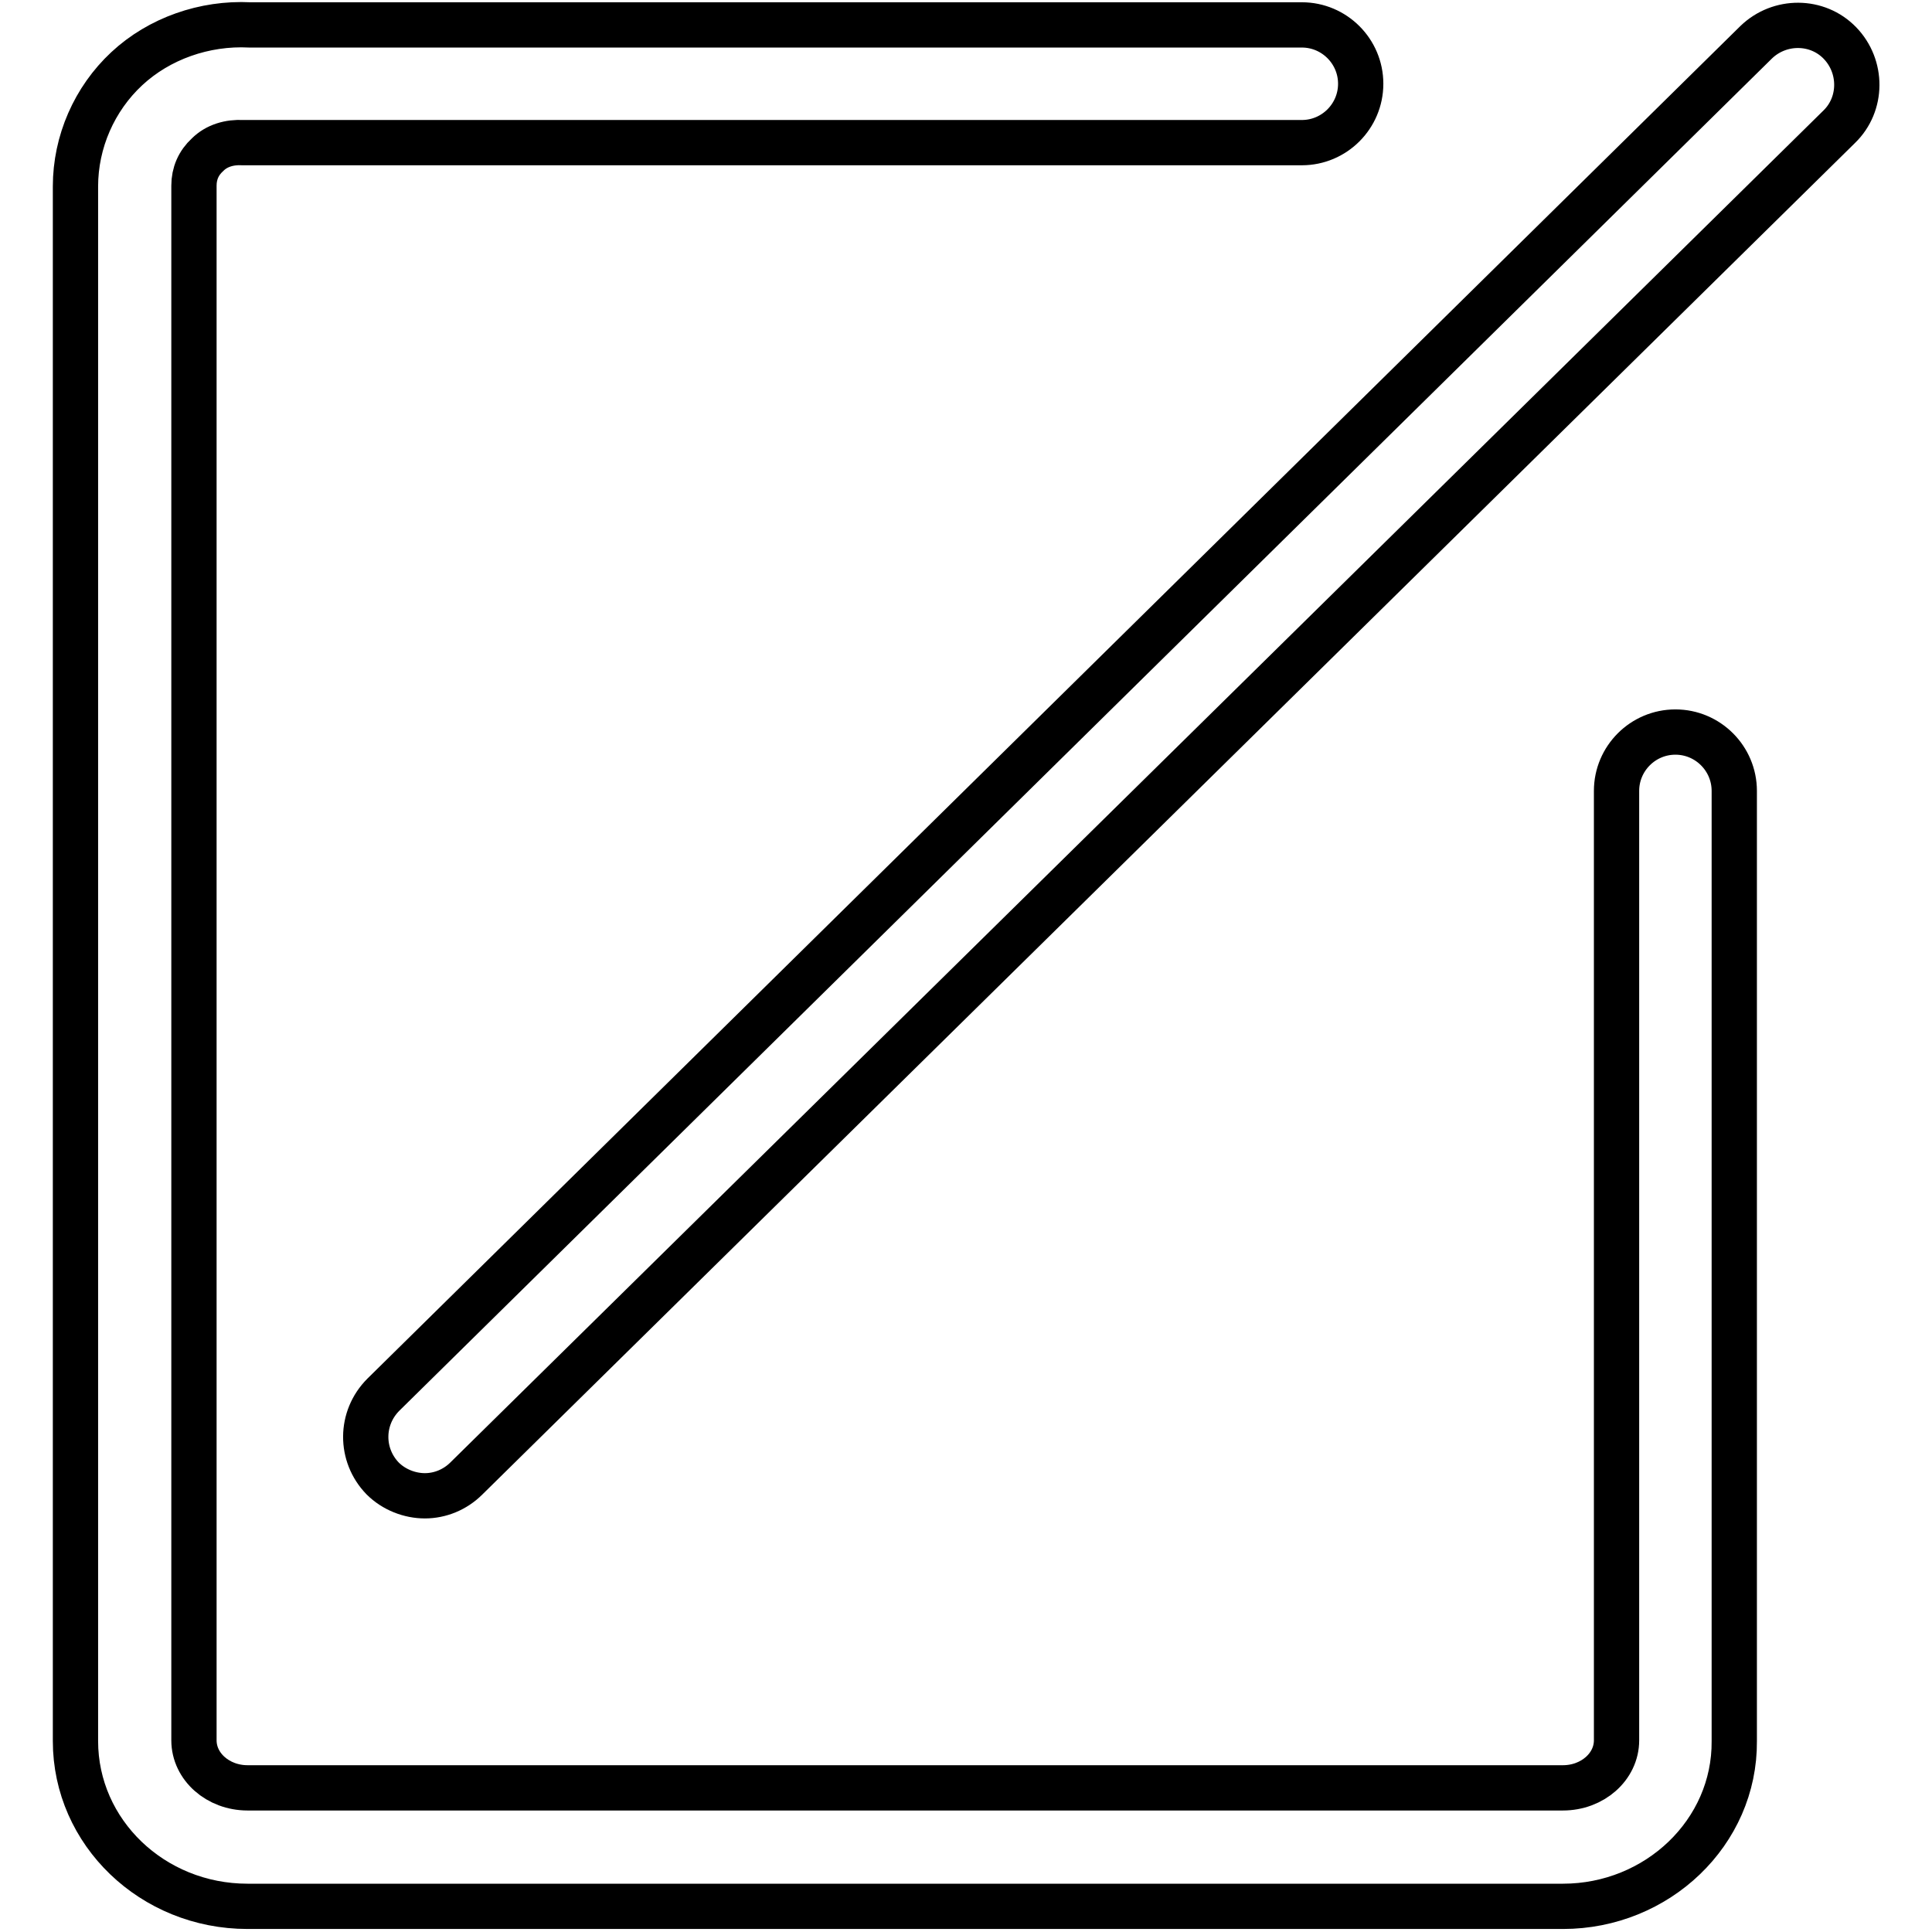
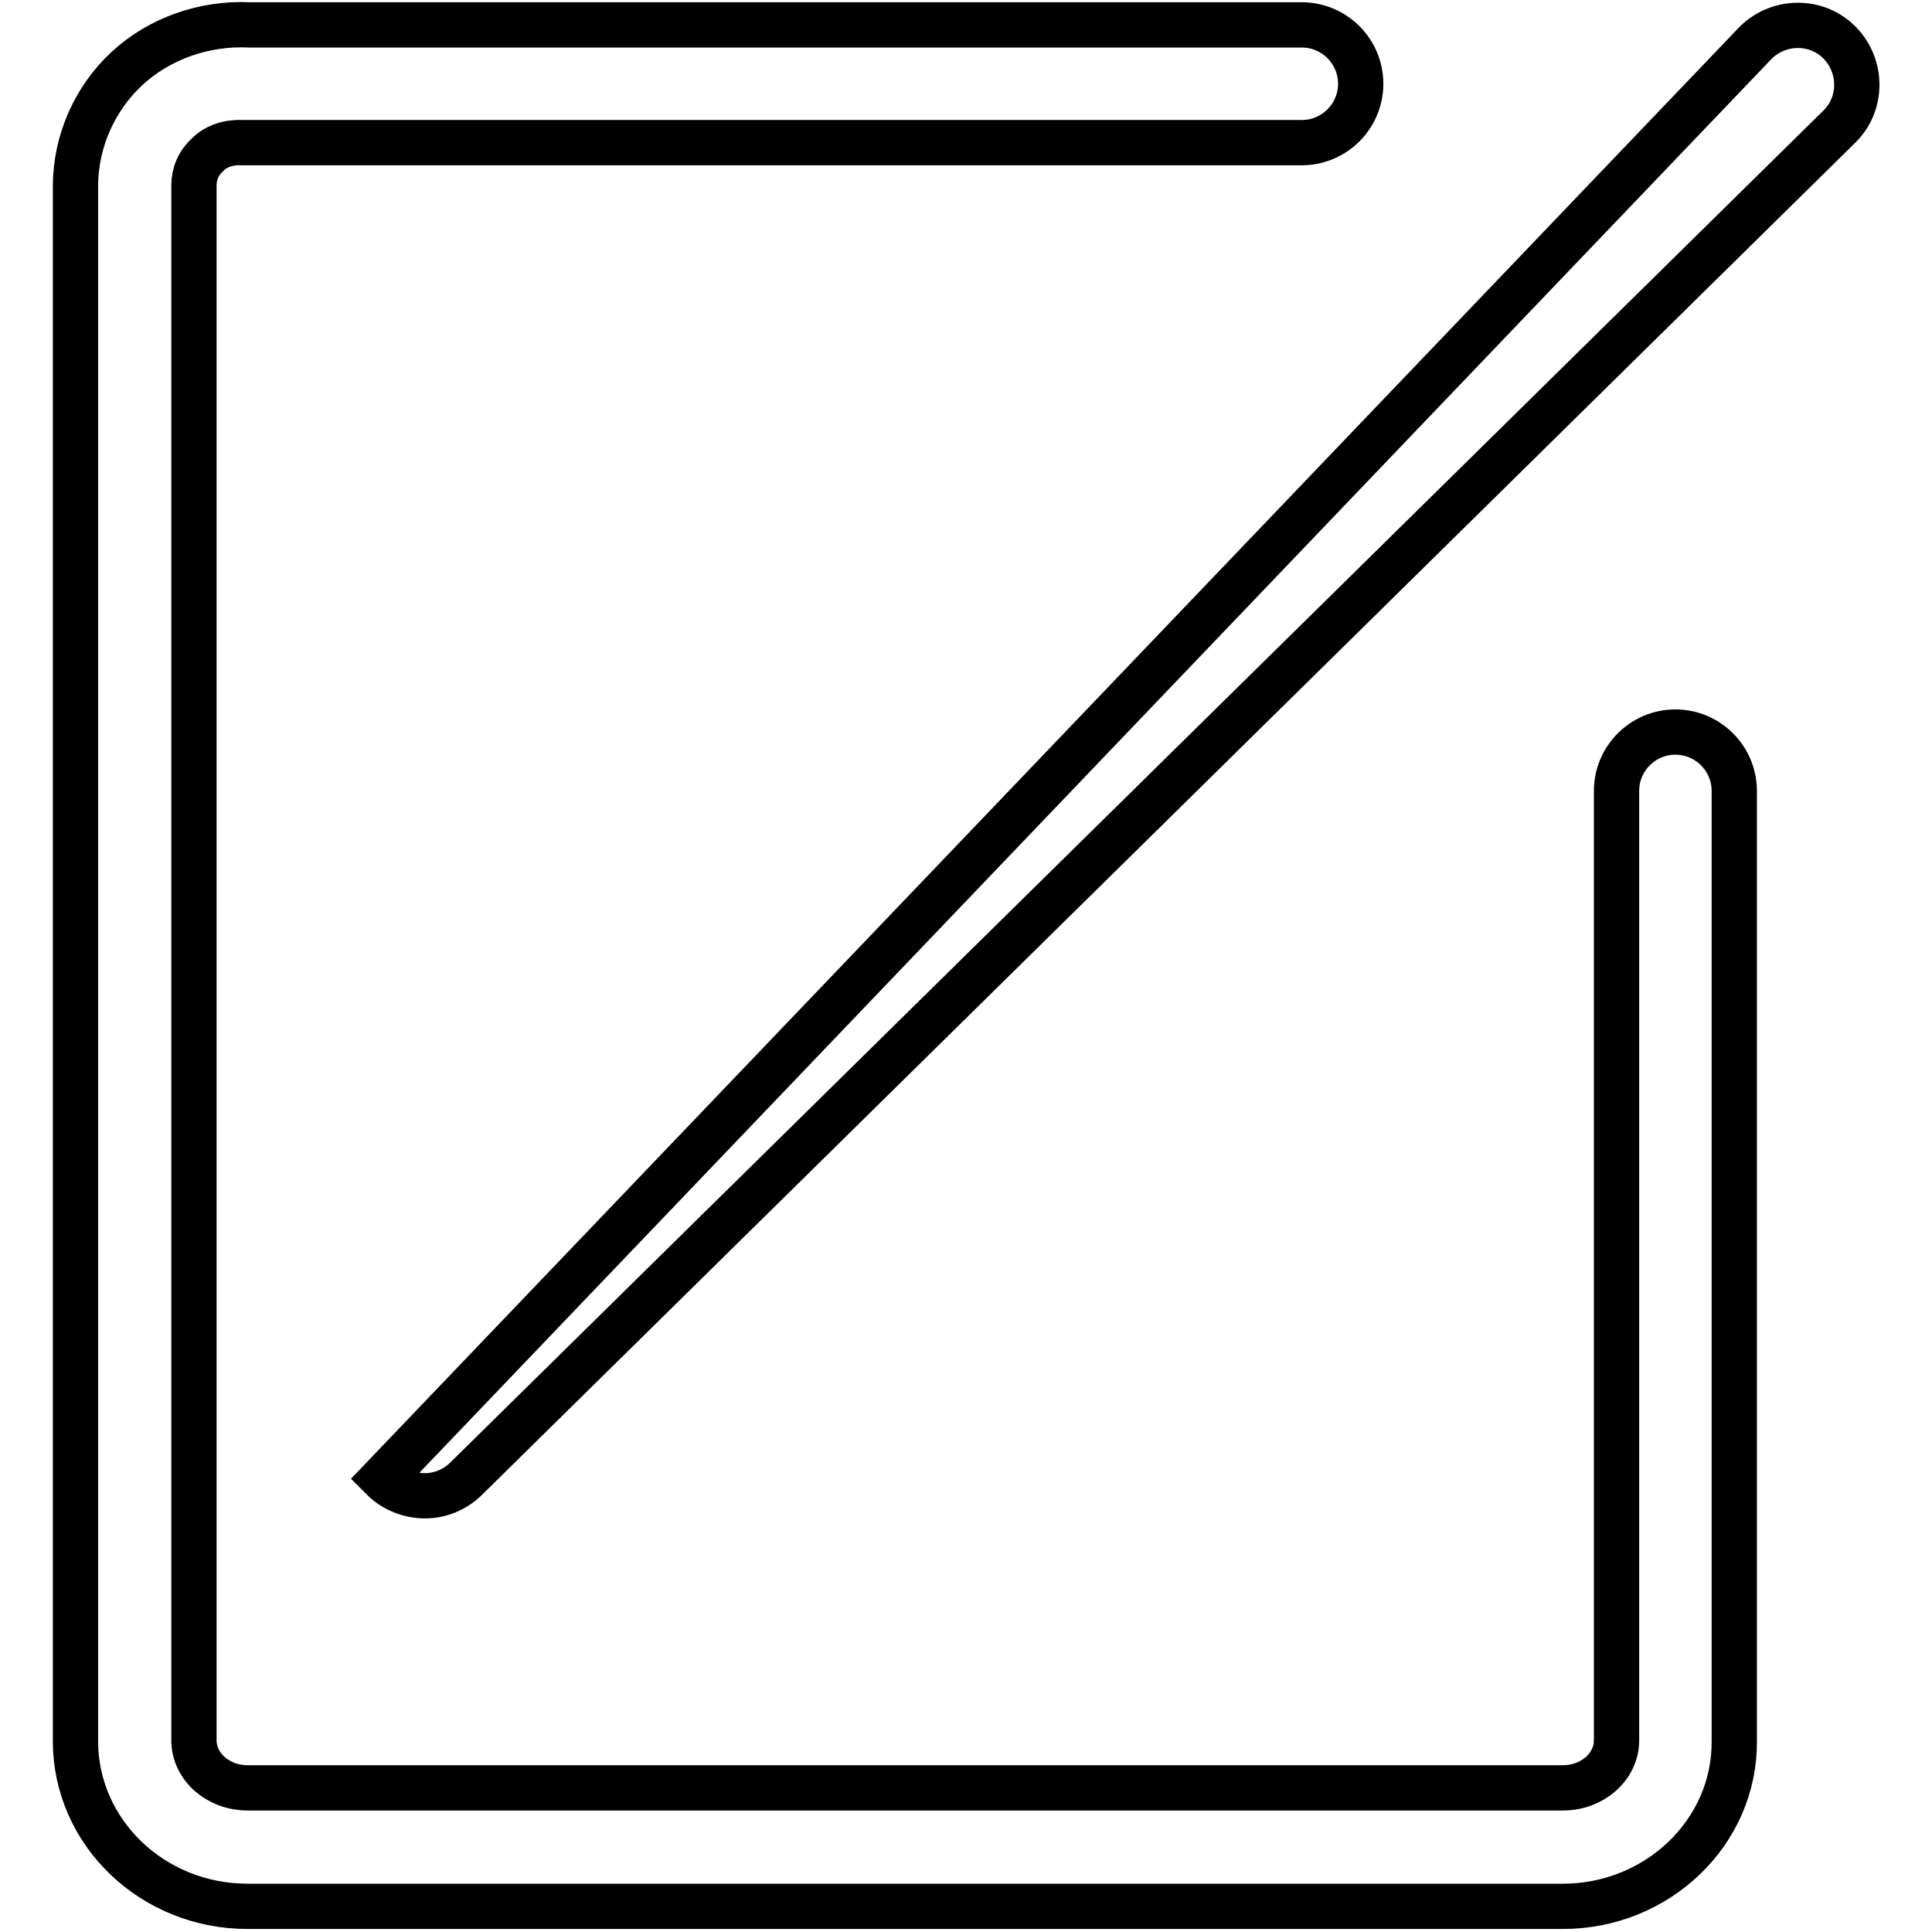
<svg xmlns="http://www.w3.org/2000/svg" version="1.1" x="0px" y="0px" viewBox="0 0 256 256" enable-background="new 0 0 256 256" xml:space="preserve">
  <g>
-     <path stroke-width="6" fill-opacity="0" stroke="#000000" d="M207.1,252.6H32.8c-12.6,0-22.8-9.8-22.8-21.9v-206c0-5.9,2.5-11.6,6.8-15.6c4.3-4,10.3-6.1,16.3-5.8h139.4 c4.3,0,7.8,3.5,7.8,7.8c0,4.3-3.5,7.8-7.8,7.8h-140l-0.3,0c-1.8-0.1-3.5,0.4-4.7,1.6c-1.2,1.1-1.8,2.5-1.8,4.1v206 c0,3.5,3.2,6.3,7.1,6.3h174.3c3.9,0,7.1-2.8,7.1-6.3V104.8c0-4.3,3.5-7.8,7.8-7.8c4.3,0,7.8,3.5,7.8,7.8v125.9 C229.9,242.8,219.6,252.6,207.1,252.6z M56.3,198.2c-2,0-4.1-0.8-5.6-2.3c-3-3.1-3-8,0.1-11.1L232.7,5.6c3.1-3,8.1-3,11.1,0.1 c3,3.1,3,8.1-0.1,11.1L61.8,195.9C60.3,197.4,58.3,198.2,56.3,198.2z" />
+     <path stroke-width="6" fill-opacity="0" stroke="#000000" d="M207.1,252.6H32.8c-12.6,0-22.8-9.8-22.8-21.9v-206c0-5.9,2.5-11.6,6.8-15.6c4.3-4,10.3-6.1,16.3-5.8h139.4 c4.3,0,7.8,3.5,7.8,7.8c0,4.3-3.5,7.8-7.8,7.8h-140l-0.3,0c-1.8-0.1-3.5,0.4-4.7,1.6c-1.2,1.1-1.8,2.5-1.8,4.1v206 c0,3.5,3.2,6.3,7.1,6.3h174.3c3.9,0,7.1-2.8,7.1-6.3V104.8c0-4.3,3.5-7.8,7.8-7.8c4.3,0,7.8,3.5,7.8,7.8v125.9 C229.9,242.8,219.6,252.6,207.1,252.6z M56.3,198.2c-2,0-4.1-0.8-5.6-2.3L232.7,5.6c3.1-3,8.1-3,11.1,0.1 c3,3.1,3,8.1-0.1,11.1L61.8,195.9C60.3,197.4,58.3,198.2,56.3,198.2z" />
  </g>
</svg>